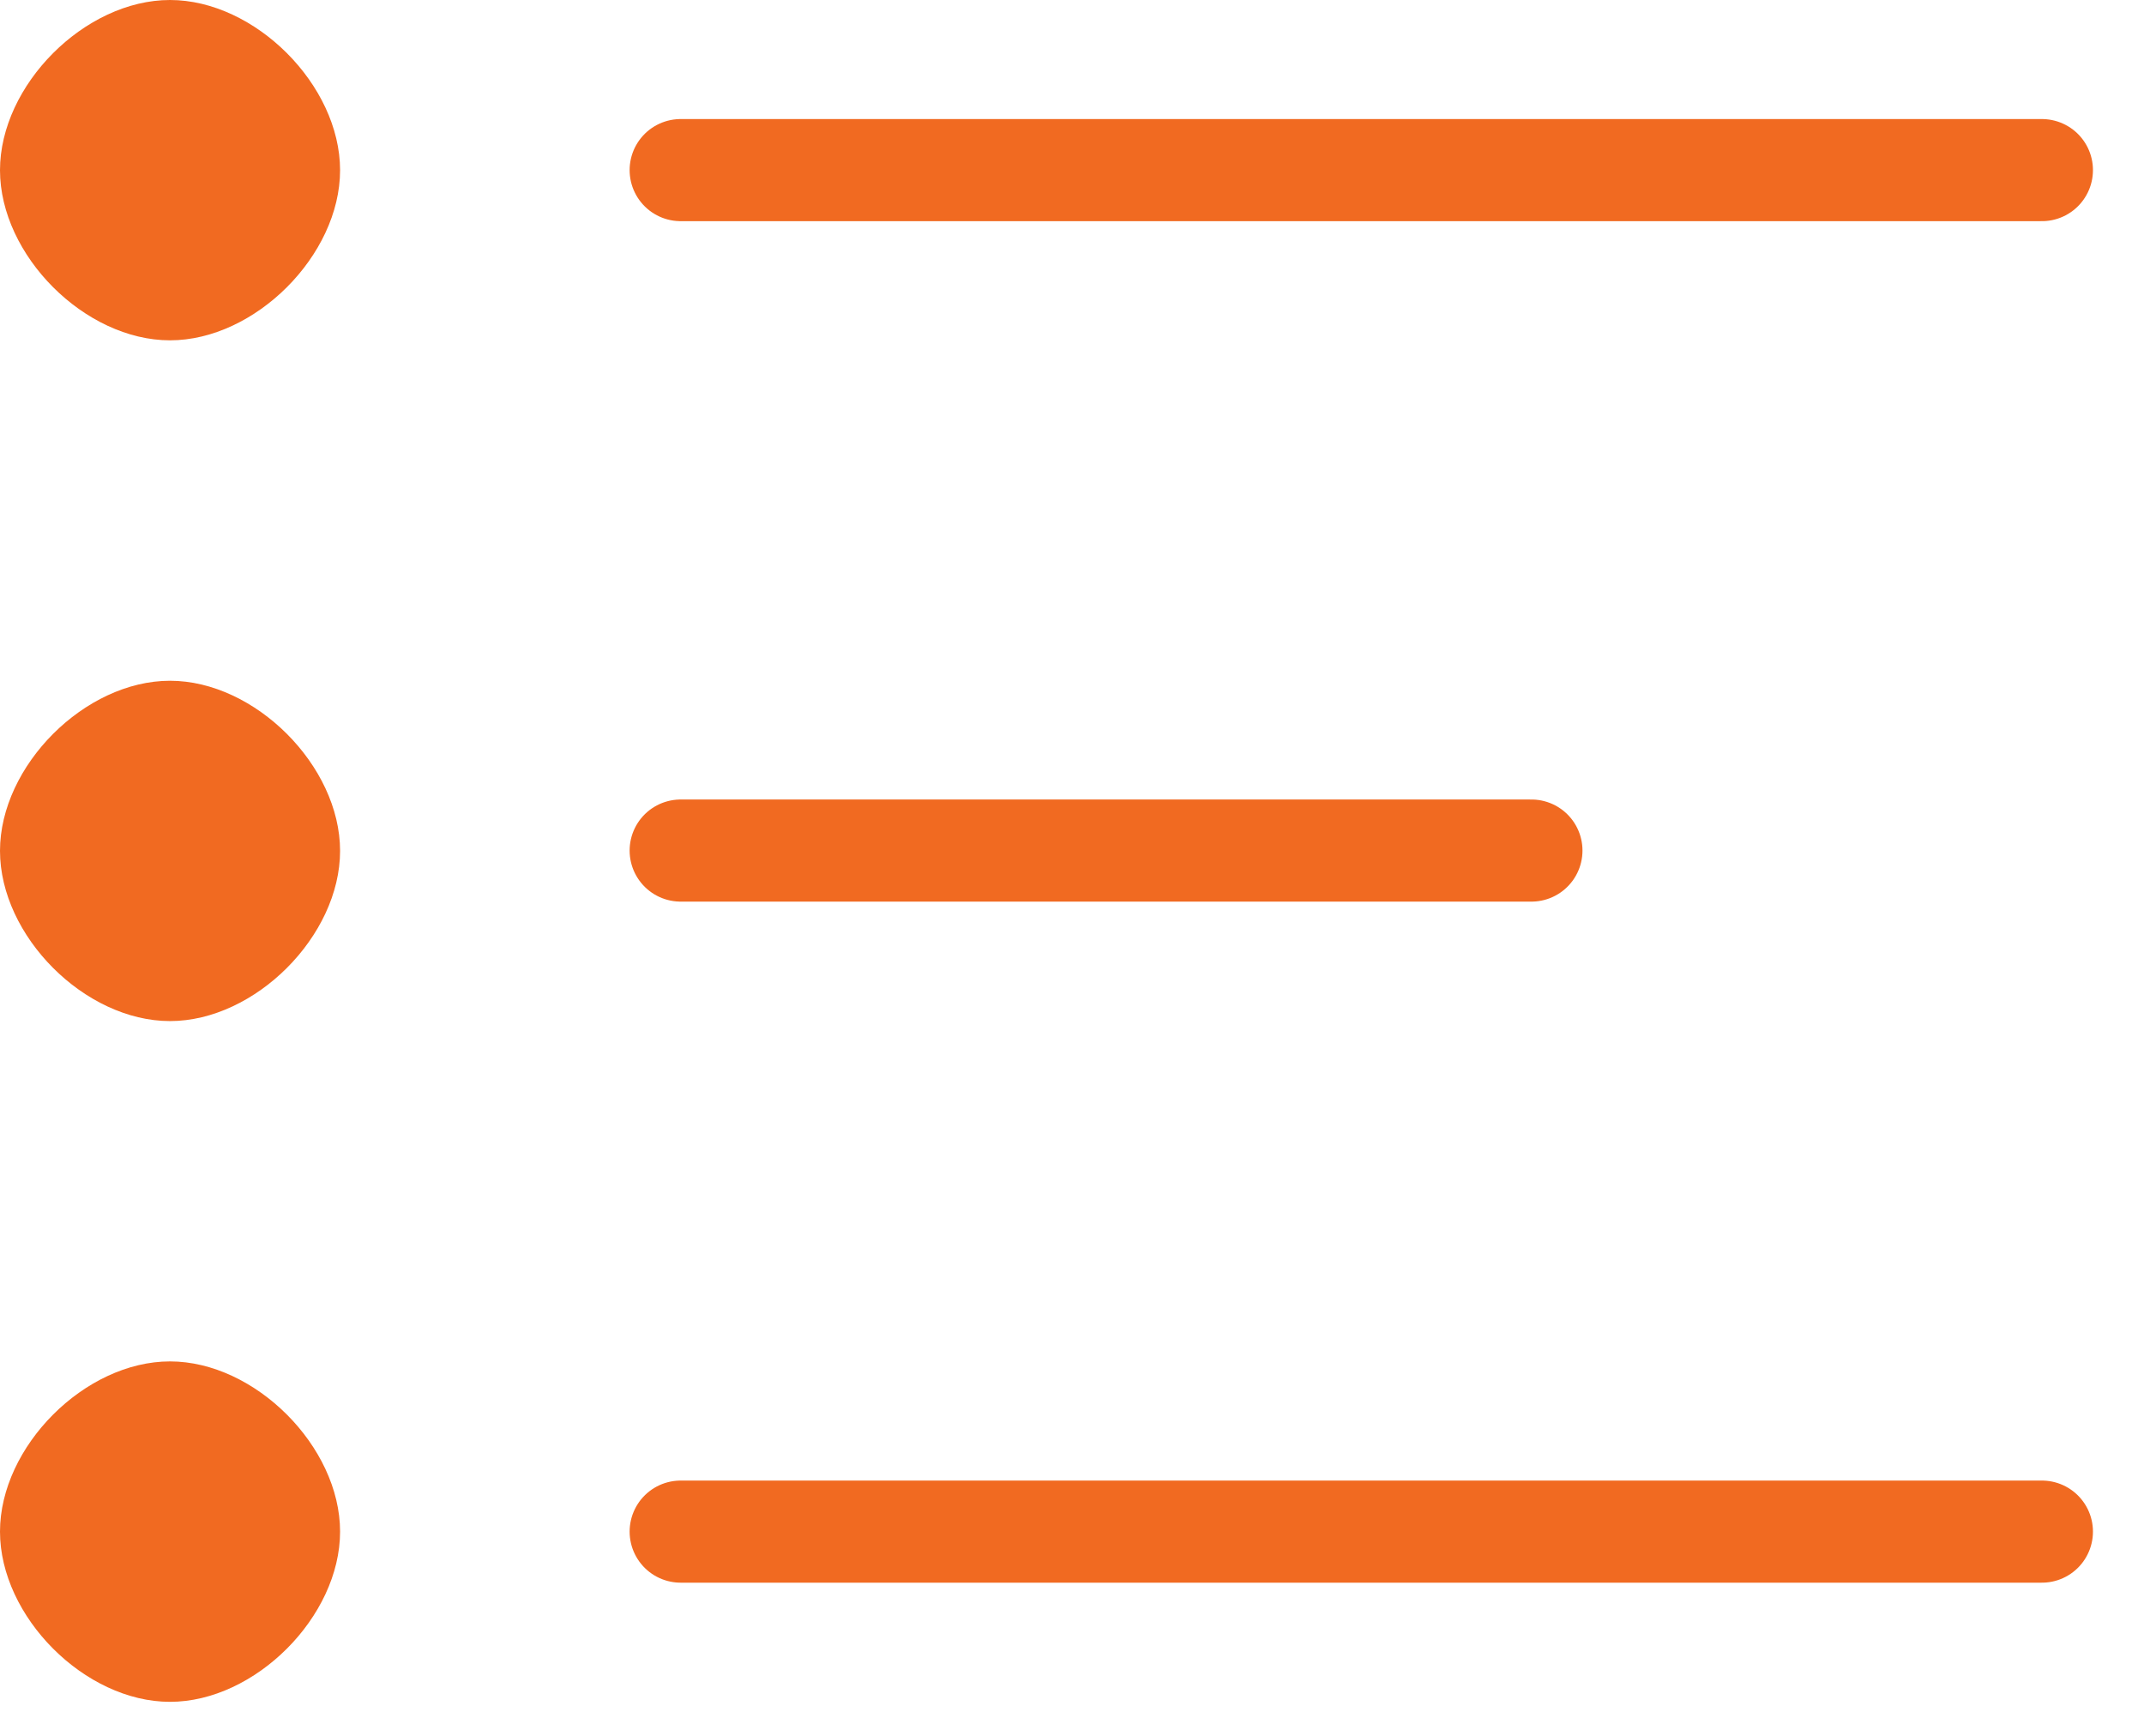
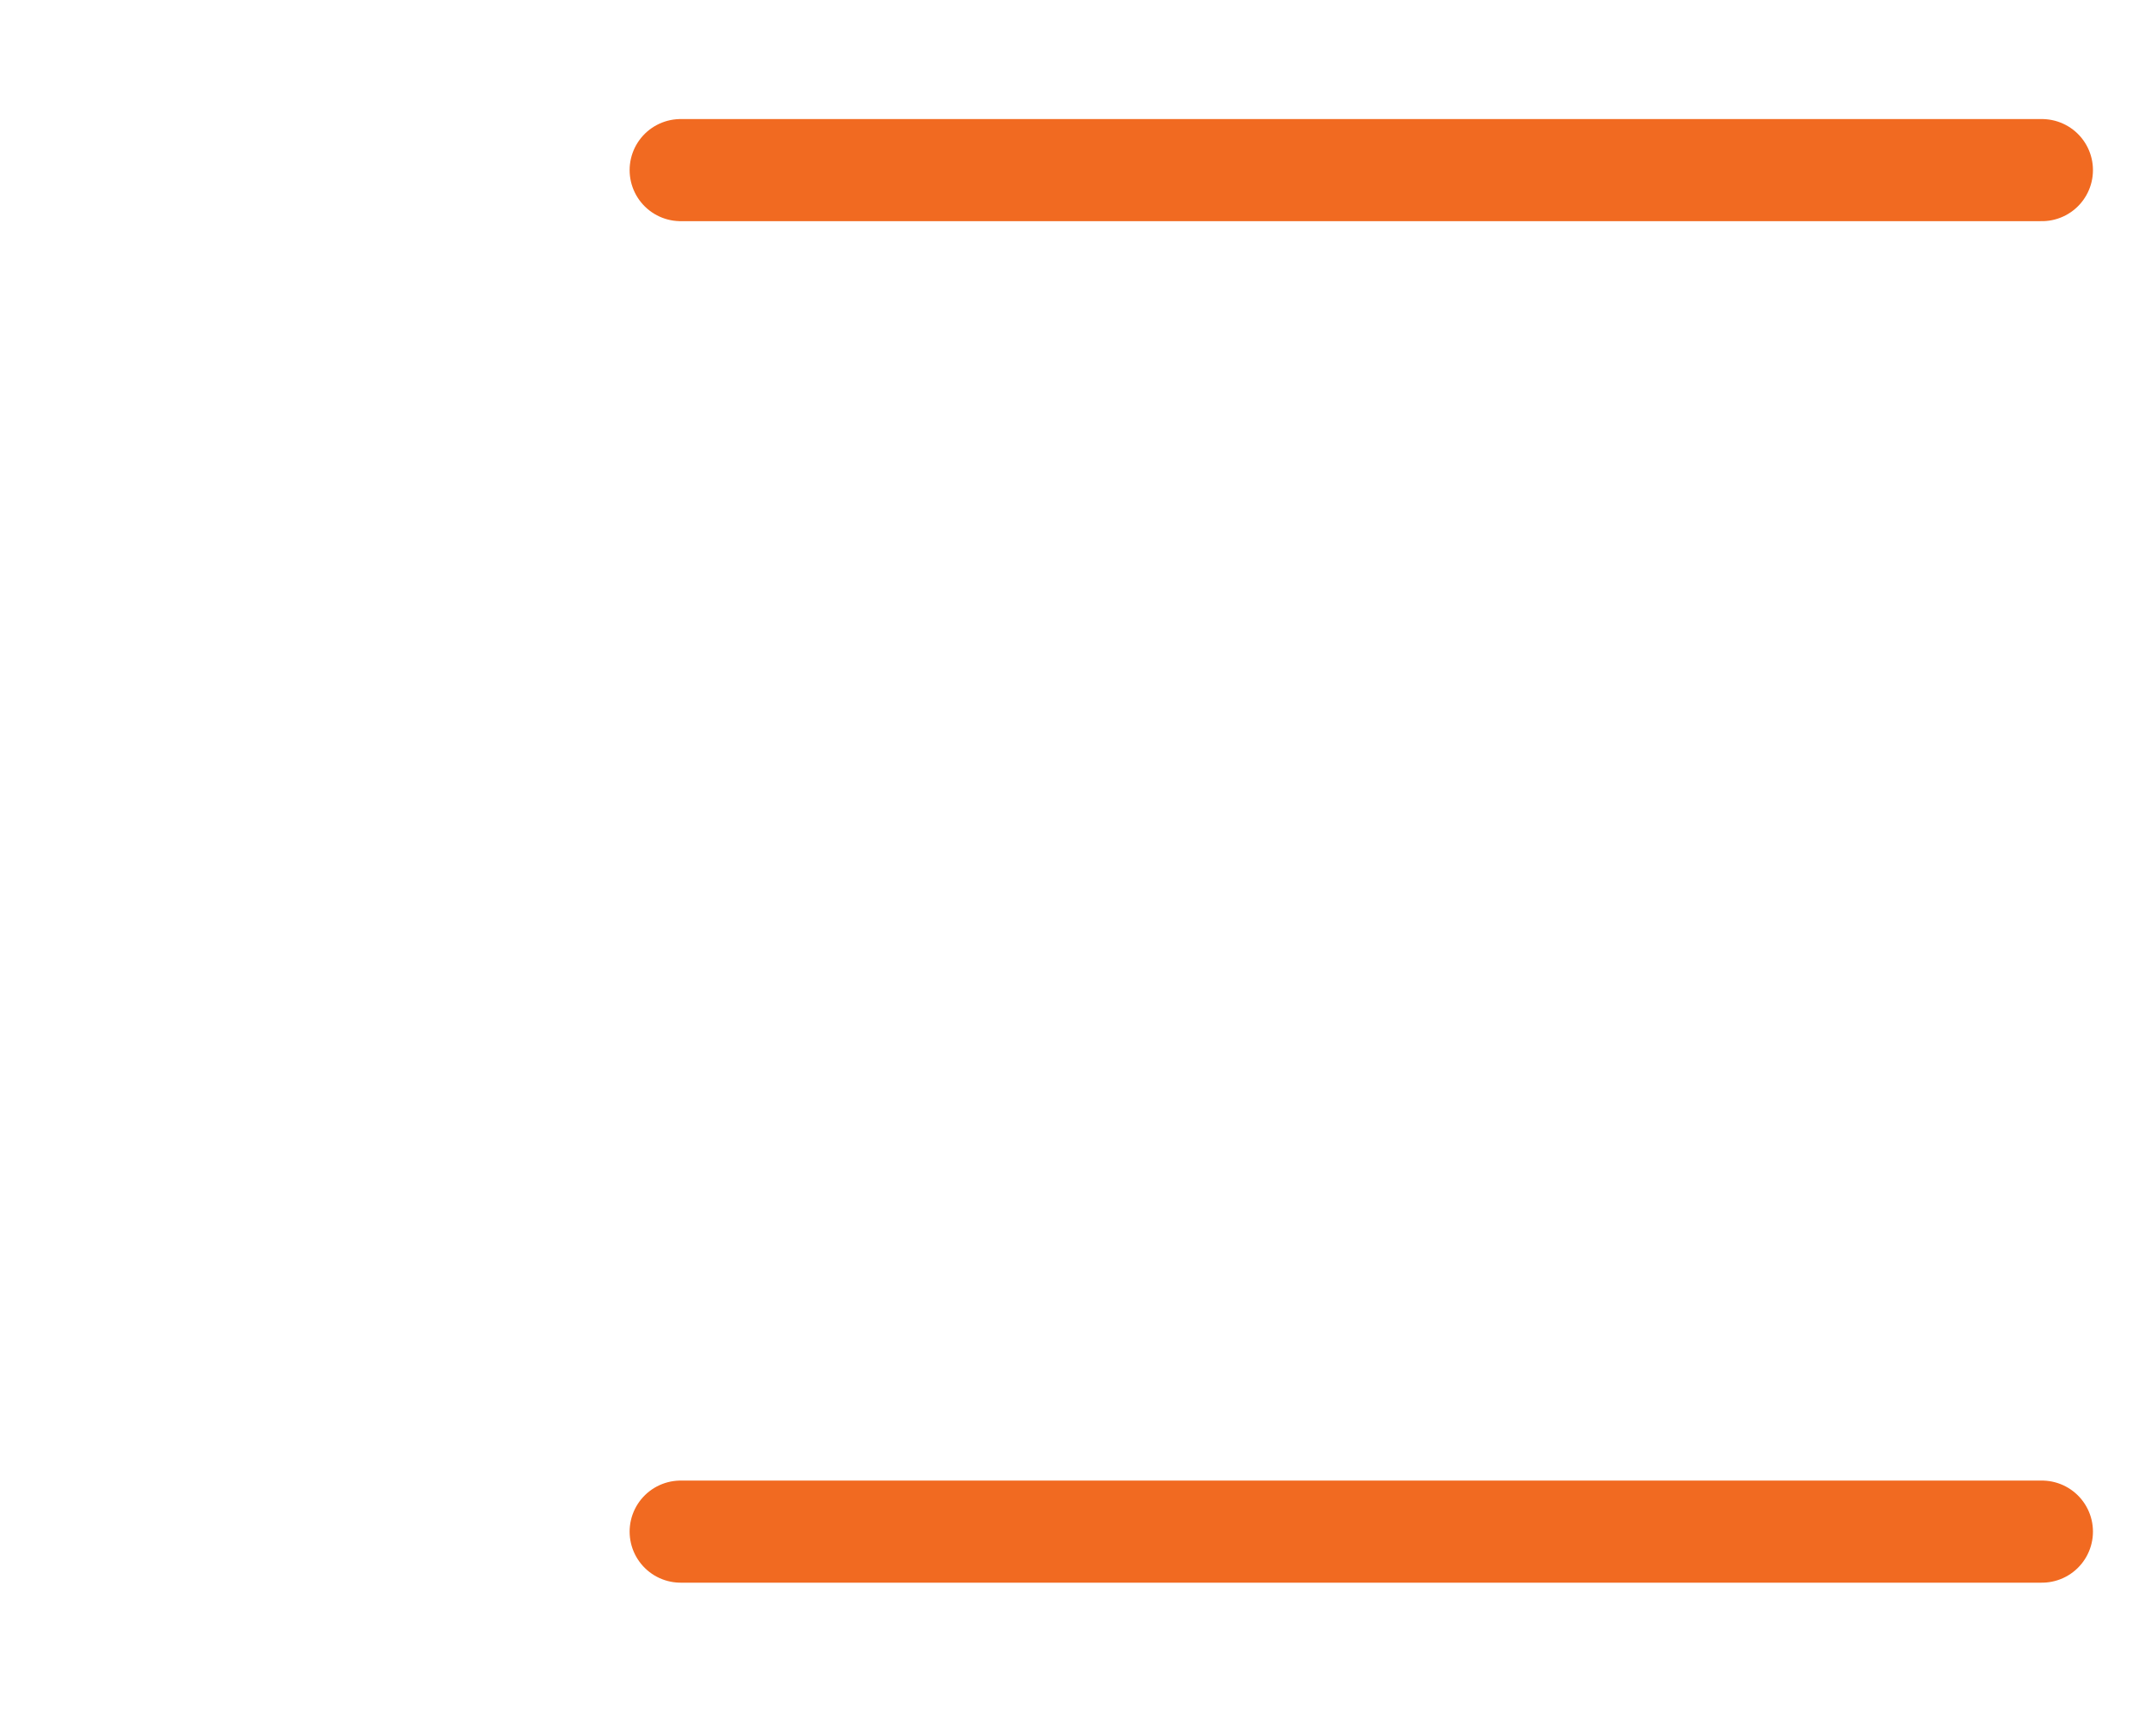
<svg xmlns="http://www.w3.org/2000/svg" width="21" height="17" viewBox="0 0 21 17">
  <g fill="none" fill-rule="evenodd">
-     <path stroke="#F16A21" stroke-linecap="round" stroke-linejoin="round" d="M0,0.833 L13.333,0.833 M0,7.497 L8.333,7.497 M0,14.167 L13.333,14.167" transform="translate(6.667 .833)" />
-     <path fill="#F16A21" fill-rule="nonzero" d="M1.665,3.333 C2.498,3.333 3.331,2.5 3.331,1.667 C3.331,0.833 2.498,0 1.665,0 C0.831,0 0,0.833 0,1.667 C0,2.5 0.831,3.333 1.665,3.333 Z M1.665,10 C2.498,10 3.331,9.167 3.331,8.333 C3.331,7.5 2.498,6.667 1.665,6.667 C0.831,6.667 0,7.5 0,8.333 C0,9.167 0.831,10 1.665,10 Z M1.665,16.667 C2.498,16.667 3.331,15.833 3.331,15 C3.331,14.167 2.498,13.333 1.665,13.333 C0.831,13.333 0,14.167 0,15 C0,15.833 0.831,16.667 1.665,16.667 Z" />
+     <path stroke="#F16A21" stroke-linecap="round" stroke-linejoin="round" d="M0,0.833 L13.333,0.833 M0,7.497 M0,14.167 L13.333,14.167" transform="translate(6.667 .833)" />
  </g>
</svg>